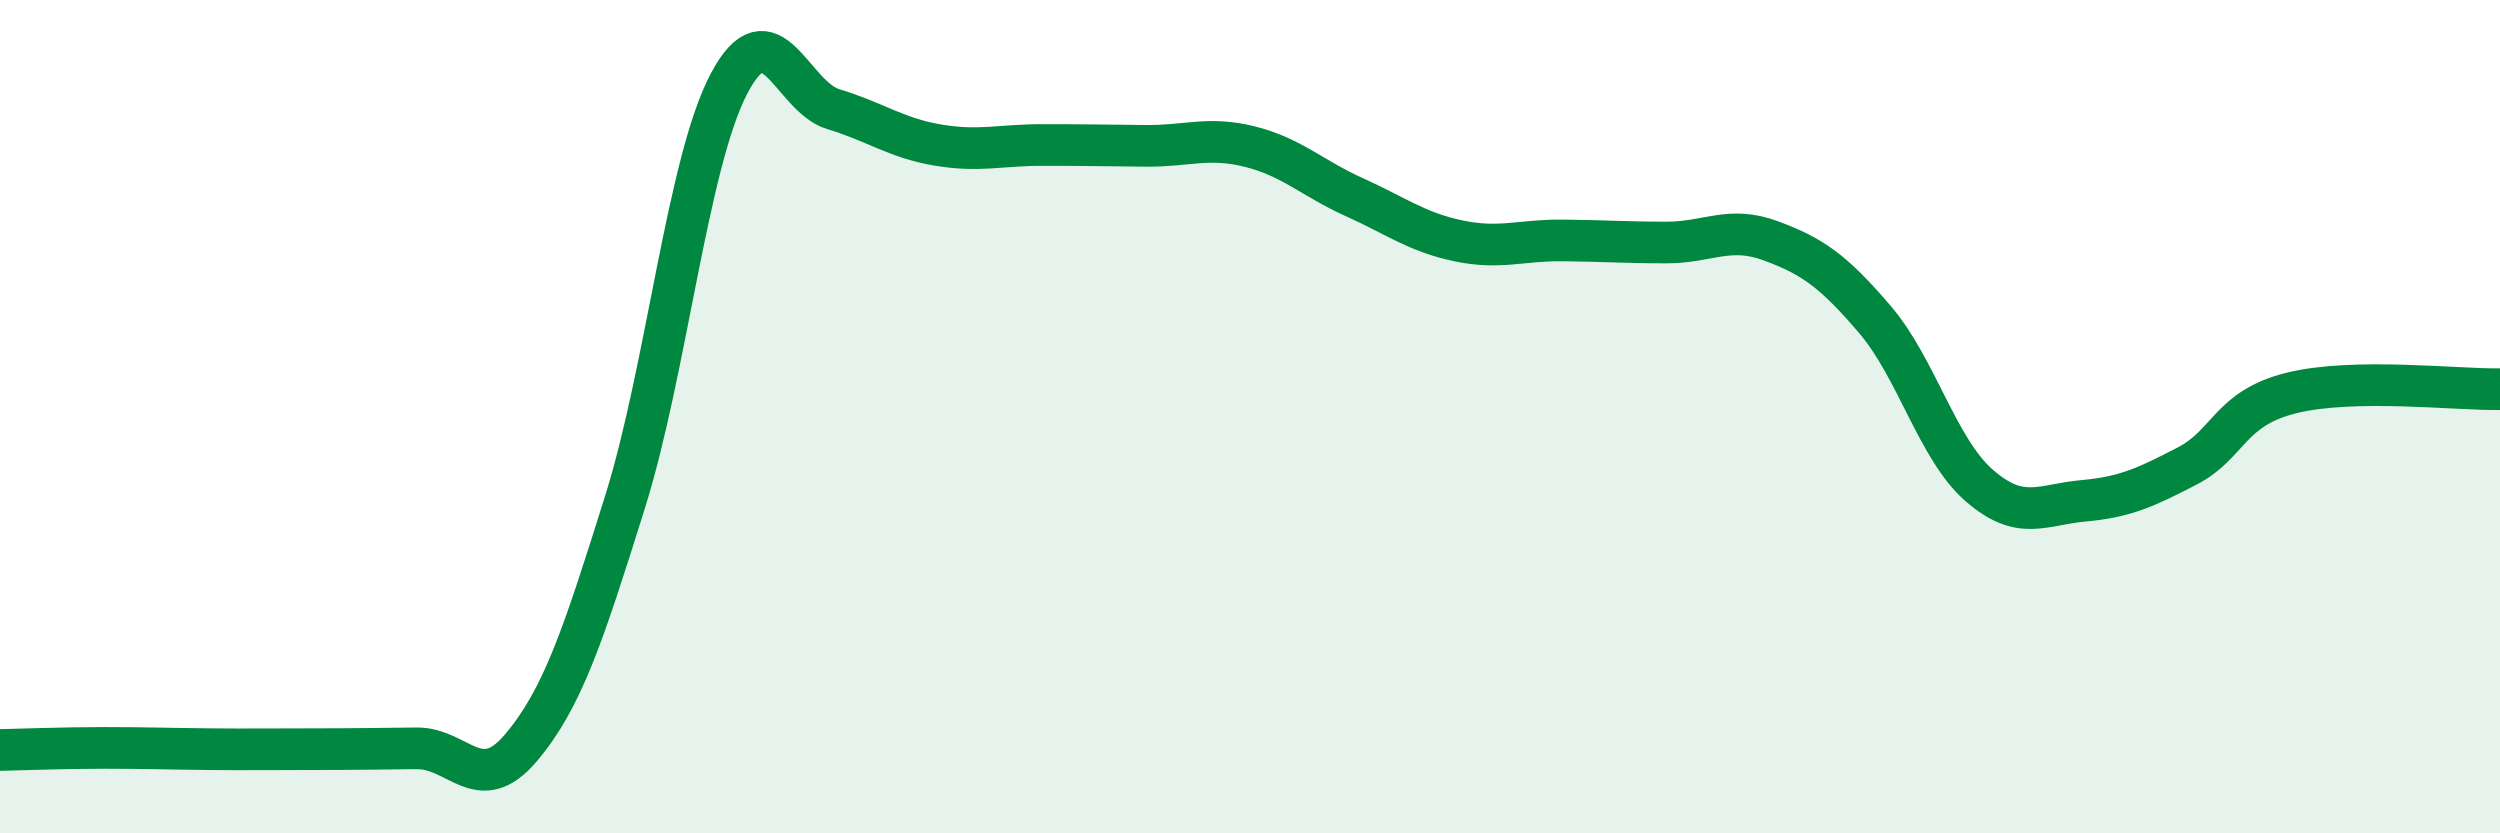
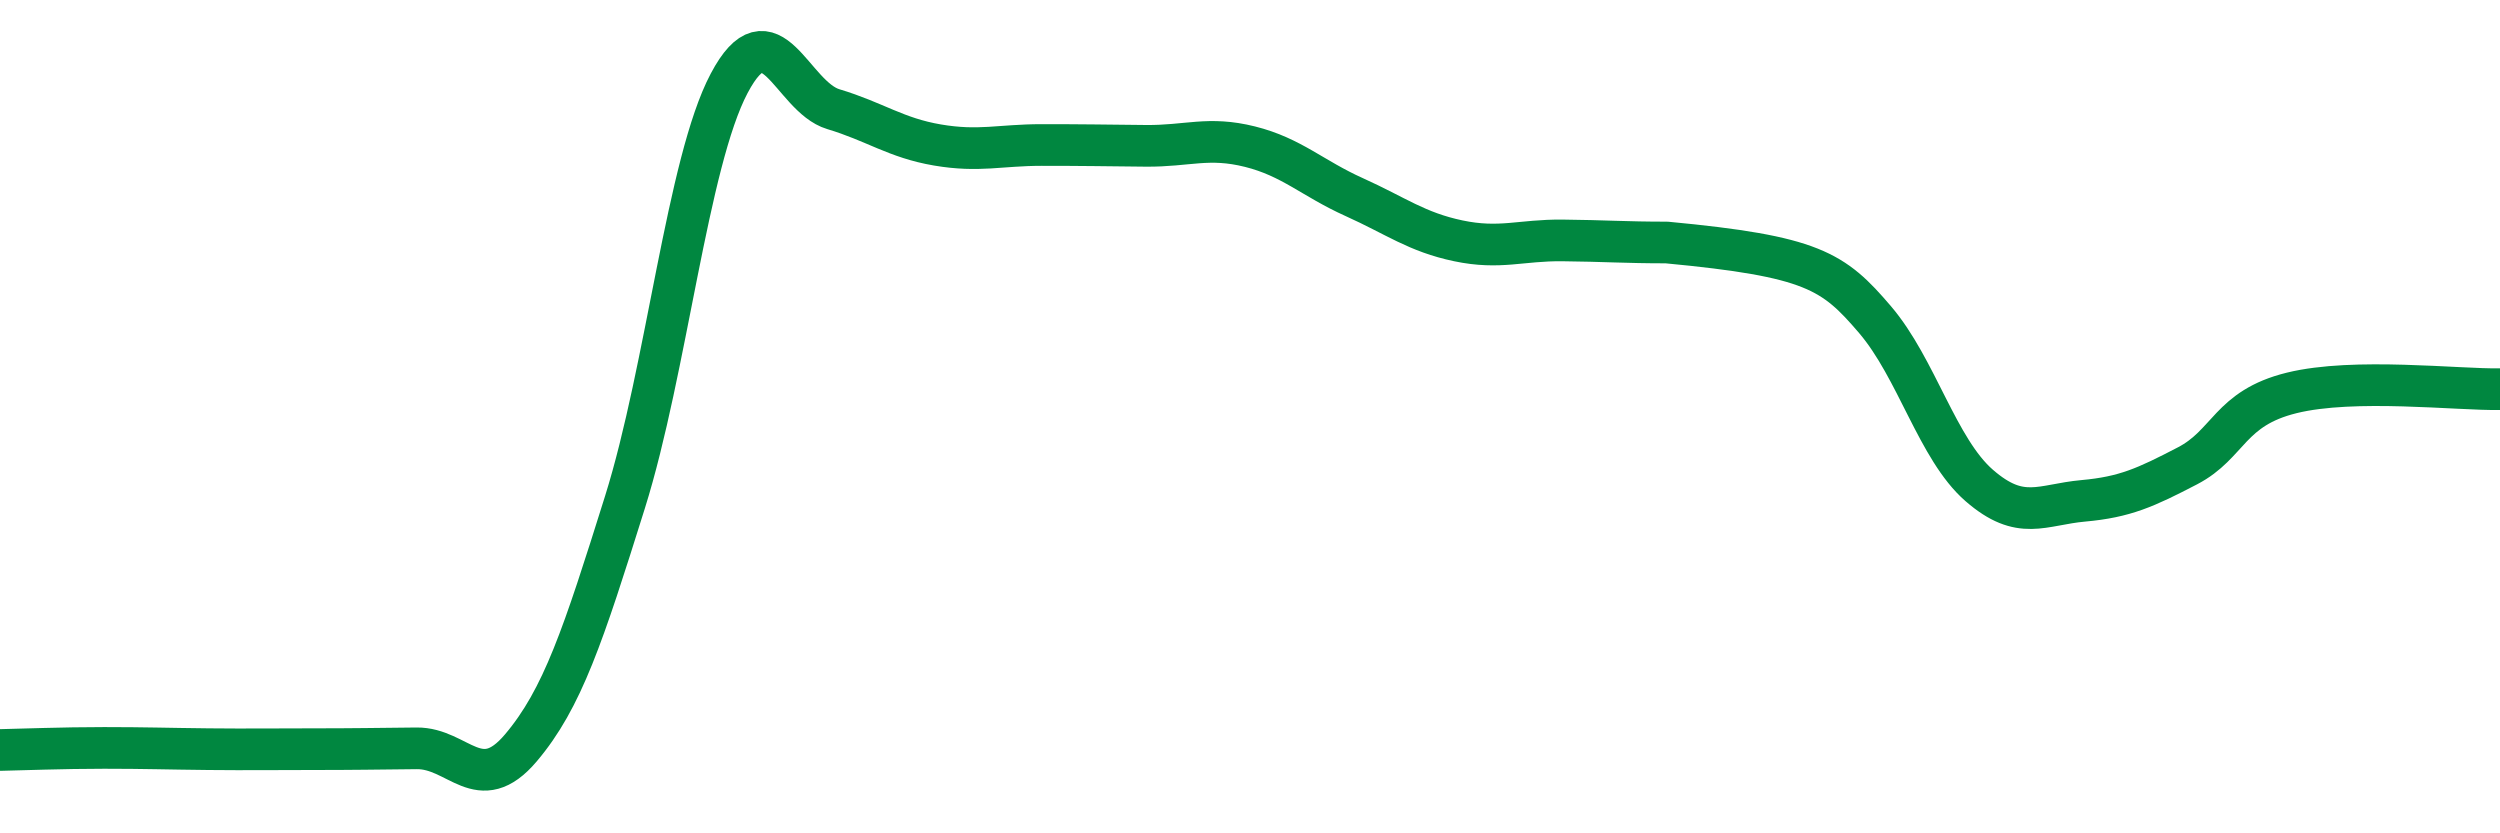
<svg xmlns="http://www.w3.org/2000/svg" width="60" height="20" viewBox="0 0 60 20">
-   <path d="M 0,18 C 0.5,17.99 1.5,17.95 2.5,17.95 C 3.5,17.95 4,17.97 5,17.98 C 6,17.99 6.5,17.98 7.5,17.98 C 8.5,17.98 9,17.97 10,17.96 C 11,17.95 11.5,19.13 12.5,17.95 C 13.5,16.77 14,15.24 15,12.05 C 16,8.86 16.5,3.89 17.5,2 C 18.5,0.11 19,2.32 20,2.62 C 21,2.92 21.5,3.31 22.5,3.48 C 23.5,3.65 24,3.48 25,3.48 C 26,3.48 26.5,3.49 27.5,3.5 C 28.5,3.51 29,3.27 30,3.52 C 31,3.77 31.5,4.28 32.5,4.73 C 33.5,5.18 34,5.57 35,5.78 C 36,5.99 36.5,5.76 37.5,5.77 C 38.5,5.78 39,5.82 40,5.82 C 41,5.82 41.5,5.41 42.5,5.78 C 43.5,6.15 44,6.5 45,7.67 C 46,8.84 46.5,10.78 47.5,11.65 C 48.5,12.52 49,12.11 50,12.02 C 51,11.93 51.5,11.7 52.5,11.18 C 53.5,10.66 53.5,9.8 55,9.43 C 56.5,9.06 59,9.36 60,9.34L60 20L0 20Z" fill="#008740" opacity="0.1" stroke-linecap="round" stroke-linejoin="round" />
-   <path d="M 0,18 C 0.5,17.99 1.5,17.95 2.5,17.95 C 3.5,17.95 4,17.97 5,17.98 C 6,17.99 6.5,17.98 7.5,17.98 C 8.5,17.98 9,17.97 10,17.96 C 11,17.95 11.5,19.13 12.5,17.95 C 13.5,16.77 14,15.24 15,12.05 C 16,8.86 16.5,3.89 17.5,2 C 18.5,0.11 19,2.32 20,2.62 C 21,2.92 21.5,3.31 22.5,3.48 C 23.5,3.65 24,3.48 25,3.48 C 26,3.48 26.5,3.49 27.5,3.5 C 28.5,3.51 29,3.27 30,3.52 C 31,3.77 31.5,4.28 32.5,4.73 C 33.5,5.18 34,5.57 35,5.78 C 36,5.99 36.5,5.76 37.5,5.77 C 38.5,5.78 39,5.82 40,5.82 C 41,5.82 41.5,5.41 42.5,5.78 C 43.5,6.15 44,6.5 45,7.67 C 46,8.84 46.5,10.78 47.5,11.65 C 48.5,12.52 49,12.11 50,12.02 C 51,11.93 51.5,11.7 52.5,11.18 C 53.5,10.66 53.5,9.8 55,9.43 C 56.5,9.06 59,9.36 60,9.34" stroke="#008740" stroke-width="1" fill="none" stroke-linecap="round" stroke-linejoin="round" />
+   <path d="M 0,18 C 0.5,17.99 1.5,17.95 2.5,17.95 C 3.5,17.95 4,17.97 5,17.98 C 6,17.99 6.5,17.98 7.5,17.98 C 8.5,17.98 9,17.97 10,17.96 C 11,17.95 11.5,19.13 12.5,17.95 C 13.5,16.77 14,15.24 15,12.05 C 16,8.86 16.5,3.89 17.5,2 C 18.5,0.11 19,2.32 20,2.62 C 21,2.92 21.5,3.31 22.5,3.48 C 23.5,3.65 24,3.48 25,3.48 C 26,3.48 26.5,3.49 27.5,3.5 C 28.5,3.51 29,3.27 30,3.52 C 31,3.77 31.5,4.28 32.5,4.73 C 33.5,5.18 34,5.57 35,5.78 C 36,5.99 36.5,5.76 37.5,5.77 C 38.5,5.78 39,5.82 40,5.82 C 43.5,6.15 44,6.5 45,7.67 C 46,8.84 46.5,10.78 47.5,11.65 C 48.5,12.52 49,12.11 50,12.02 C 51,11.93 51.5,11.7 52.5,11.18 C 53.5,10.66 53.5,9.8 55,9.43 C 56.5,9.06 59,9.36 60,9.34" stroke="#008740" stroke-width="1" fill="none" stroke-linecap="round" stroke-linejoin="round" />
</svg>